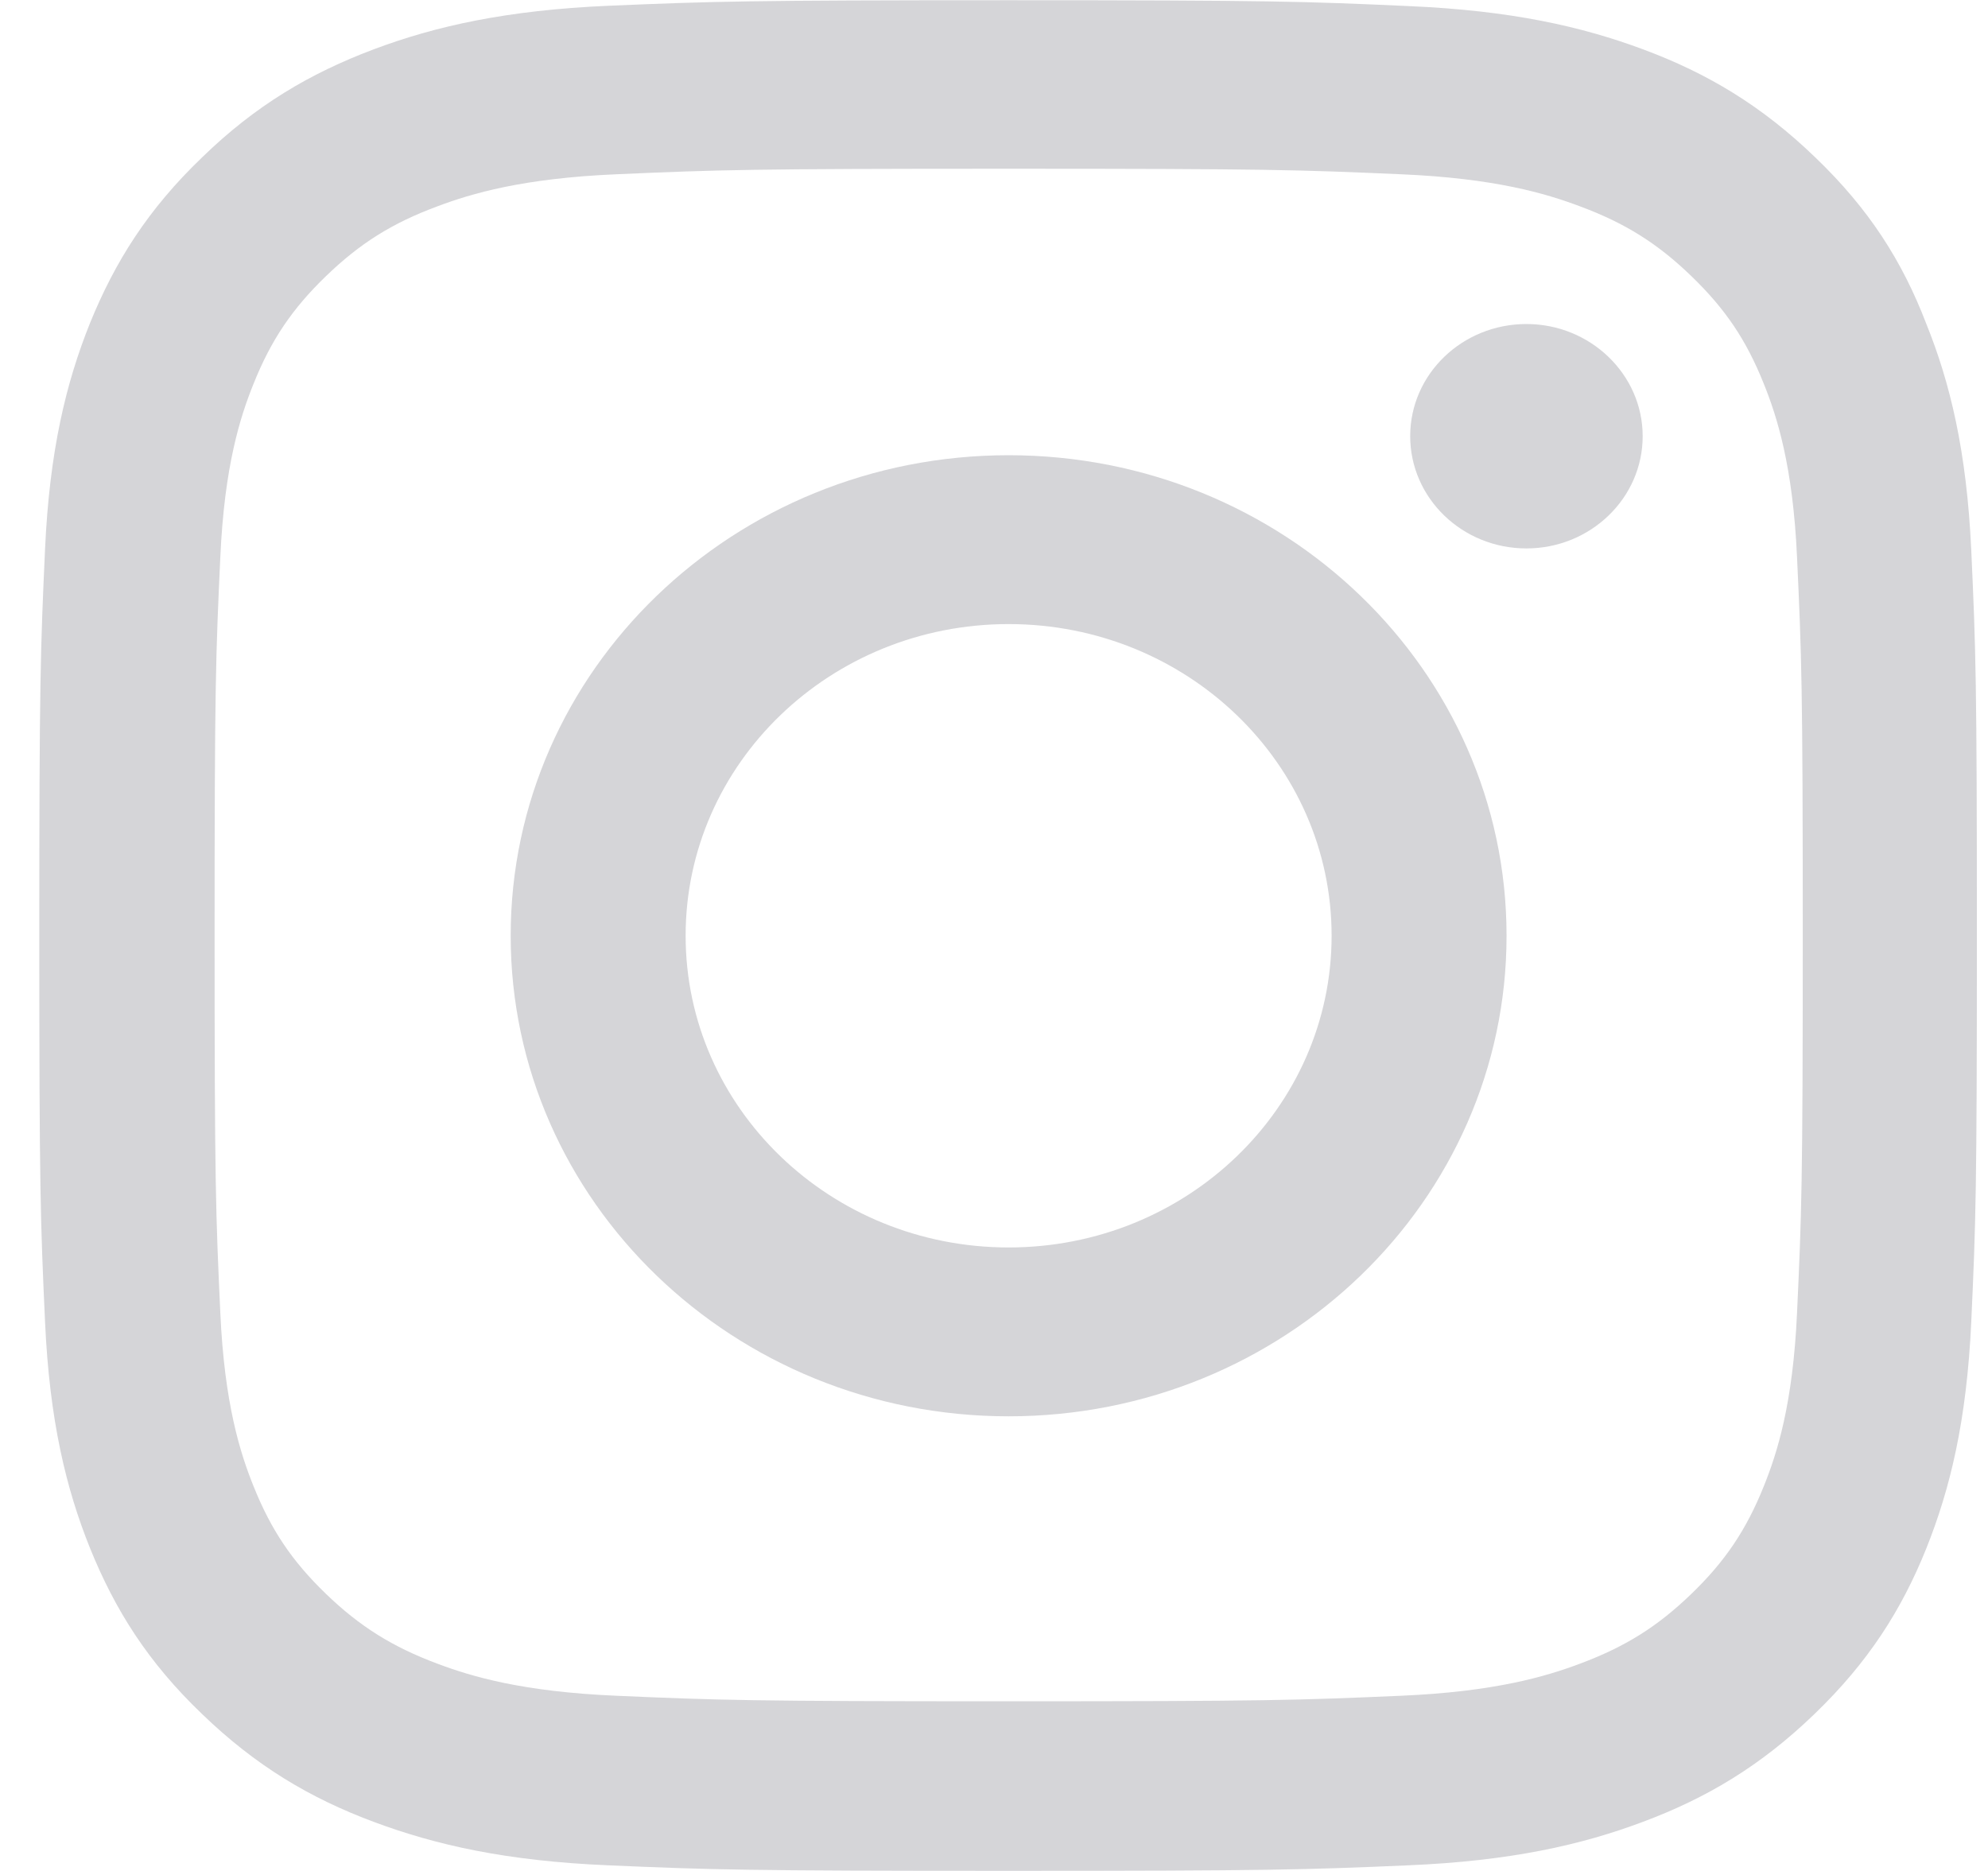
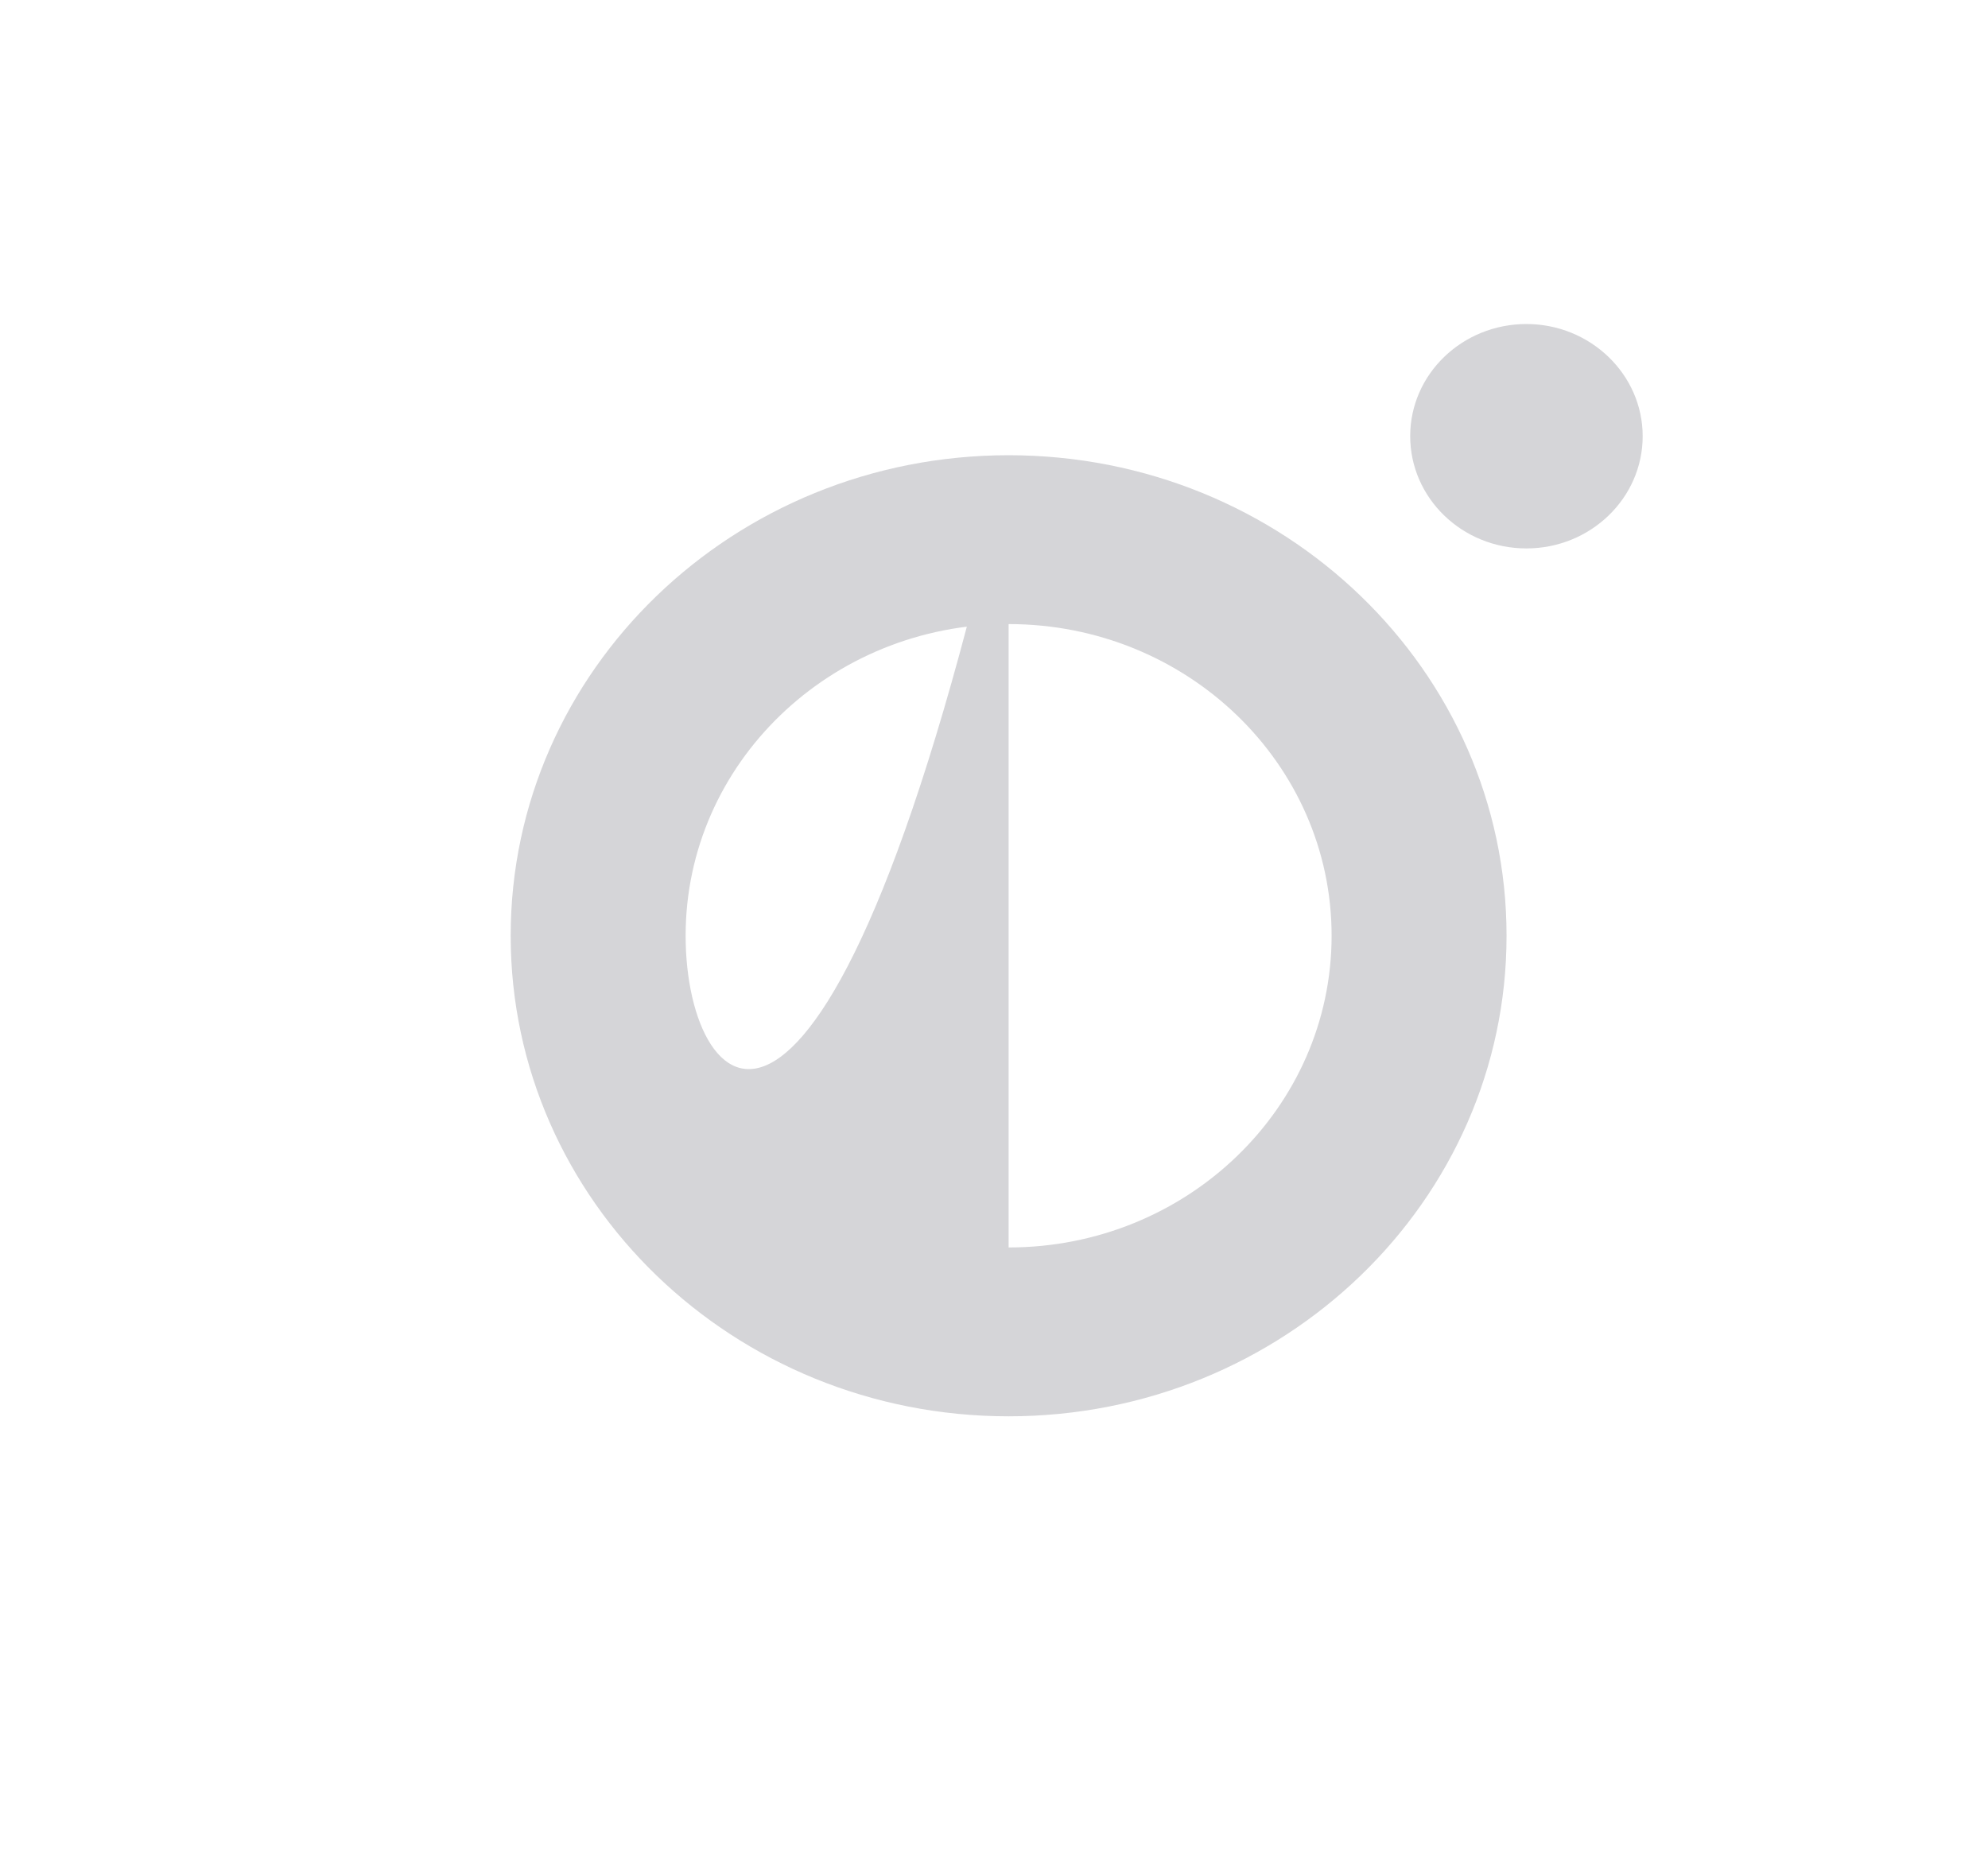
<svg xmlns="http://www.w3.org/2000/svg" width="17" height="16" viewBox="0 0 17 16" fill="none">
  <g clip-path="url(#clip0_6960_7539)">
-     <path d="M8.626 1.443C10.84 1.443 11.103 1.452 11.974 1.49C12.783 1.524 13.22 1.655 13.512 1.765C13.897 1.908 14.176 2.083 14.464 2.362C14.755 2.643 14.933 2.908 15.082 3.28C15.196 3.562 15.332 3.987 15.367 4.765C15.406 5.608 15.416 5.862 15.416 7.996C15.416 10.133 15.406 10.387 15.367 11.227C15.332 12.008 15.196 12.43 15.082 12.712C14.933 13.083 14.752 13.352 14.464 13.63C14.172 13.912 13.897 14.083 13.512 14.227C13.22 14.337 12.78 14.468 11.974 14.502C11.1 14.54 10.837 14.549 8.626 14.549C6.411 14.549 6.148 14.54 5.277 14.502C4.468 14.468 4.031 14.337 3.739 14.227C3.354 14.083 3.075 13.908 2.787 13.63C2.496 13.349 2.318 13.083 2.169 12.712C2.055 12.43 1.919 12.005 1.884 11.227C1.845 10.383 1.835 10.13 1.835 7.996C1.835 5.858 1.845 5.605 1.884 4.765C1.919 3.983 2.055 3.562 2.169 3.28C2.318 2.908 2.499 2.64 2.787 2.362C3.079 2.08 3.354 1.908 3.739 1.765C4.031 1.655 4.471 1.524 5.277 1.49C6.148 1.452 6.411 1.443 8.626 1.443ZM8.626 0.002C6.375 0.002 6.093 0.012 5.209 0.049C4.329 0.087 3.723 0.224 3.198 0.421C2.651 0.627 2.188 0.899 1.728 1.346C1.265 1.79 0.984 2.237 0.77 2.762C0.566 3.271 0.423 3.852 0.385 4.702C0.346 5.558 0.336 5.83 0.336 8.002C0.336 10.174 0.346 10.446 0.385 11.299C0.423 12.149 0.566 12.733 0.77 13.24C0.984 13.768 1.265 14.215 1.728 14.658C2.188 15.102 2.651 15.377 3.195 15.58C3.723 15.777 4.325 15.915 5.206 15.952C6.09 15.99 6.372 15.999 8.622 15.999C10.873 15.999 11.155 15.99 12.039 15.952C12.919 15.915 13.525 15.777 14.049 15.58C14.593 15.377 15.056 15.102 15.516 14.658C15.976 14.215 16.261 13.768 16.472 13.243C16.676 12.733 16.818 12.152 16.857 11.302C16.896 10.449 16.905 10.177 16.905 8.005C16.905 5.833 16.896 5.562 16.857 4.708C16.818 3.858 16.676 3.274 16.472 2.768C16.268 2.237 15.986 1.79 15.523 1.346C15.063 0.902 14.6 0.627 14.056 0.424C13.528 0.227 12.926 0.09 12.045 0.052C11.158 0.012 10.876 0.002 8.626 0.002Z" fill="#D5D5D8" />
-     <path d="M8.625 3.893C6.274 3.893 4.367 5.733 4.367 8.002C4.367 10.271 6.274 12.112 8.625 12.112C10.976 12.112 12.883 10.271 12.883 8.002C12.883 5.733 10.976 3.893 8.625 3.893ZM8.625 10.668C7.1 10.668 5.863 9.474 5.863 8.002C5.863 6.53 7.1 5.337 8.625 5.337C10.15 5.337 11.387 6.53 11.387 8.002C11.387 9.474 10.15 10.668 8.625 10.668Z" fill="#D5D5D8" />
+     <path d="M8.625 3.893C6.274 3.893 4.367 5.733 4.367 8.002C4.367 10.271 6.274 12.112 8.625 12.112C10.976 12.112 12.883 10.271 12.883 8.002C12.883 5.733 10.976 3.893 8.625 3.893ZC7.1 10.668 5.863 9.474 5.863 8.002C5.863 6.53 7.1 5.337 8.625 5.337C10.15 5.337 11.387 6.53 11.387 8.002C11.387 9.474 10.15 10.668 8.625 10.668Z" fill="#D5D5D8" />
    <path d="M14.047 3.73C14.047 4.261 13.6 4.69 13.053 4.69C12.502 4.69 12.059 4.258 12.059 3.73C12.059 3.199 12.505 2.771 13.053 2.771C13.6 2.771 14.047 3.202 14.047 3.73Z" fill="#D5D5D8" />
  </g>
  <defs>
    <clipPath id="clip0_6960_7539">
      <rect width="16.579" height="16" fill="white" transform="translate(0.336 0.002)" />
    </clipPath>
  </defs>
</svg>